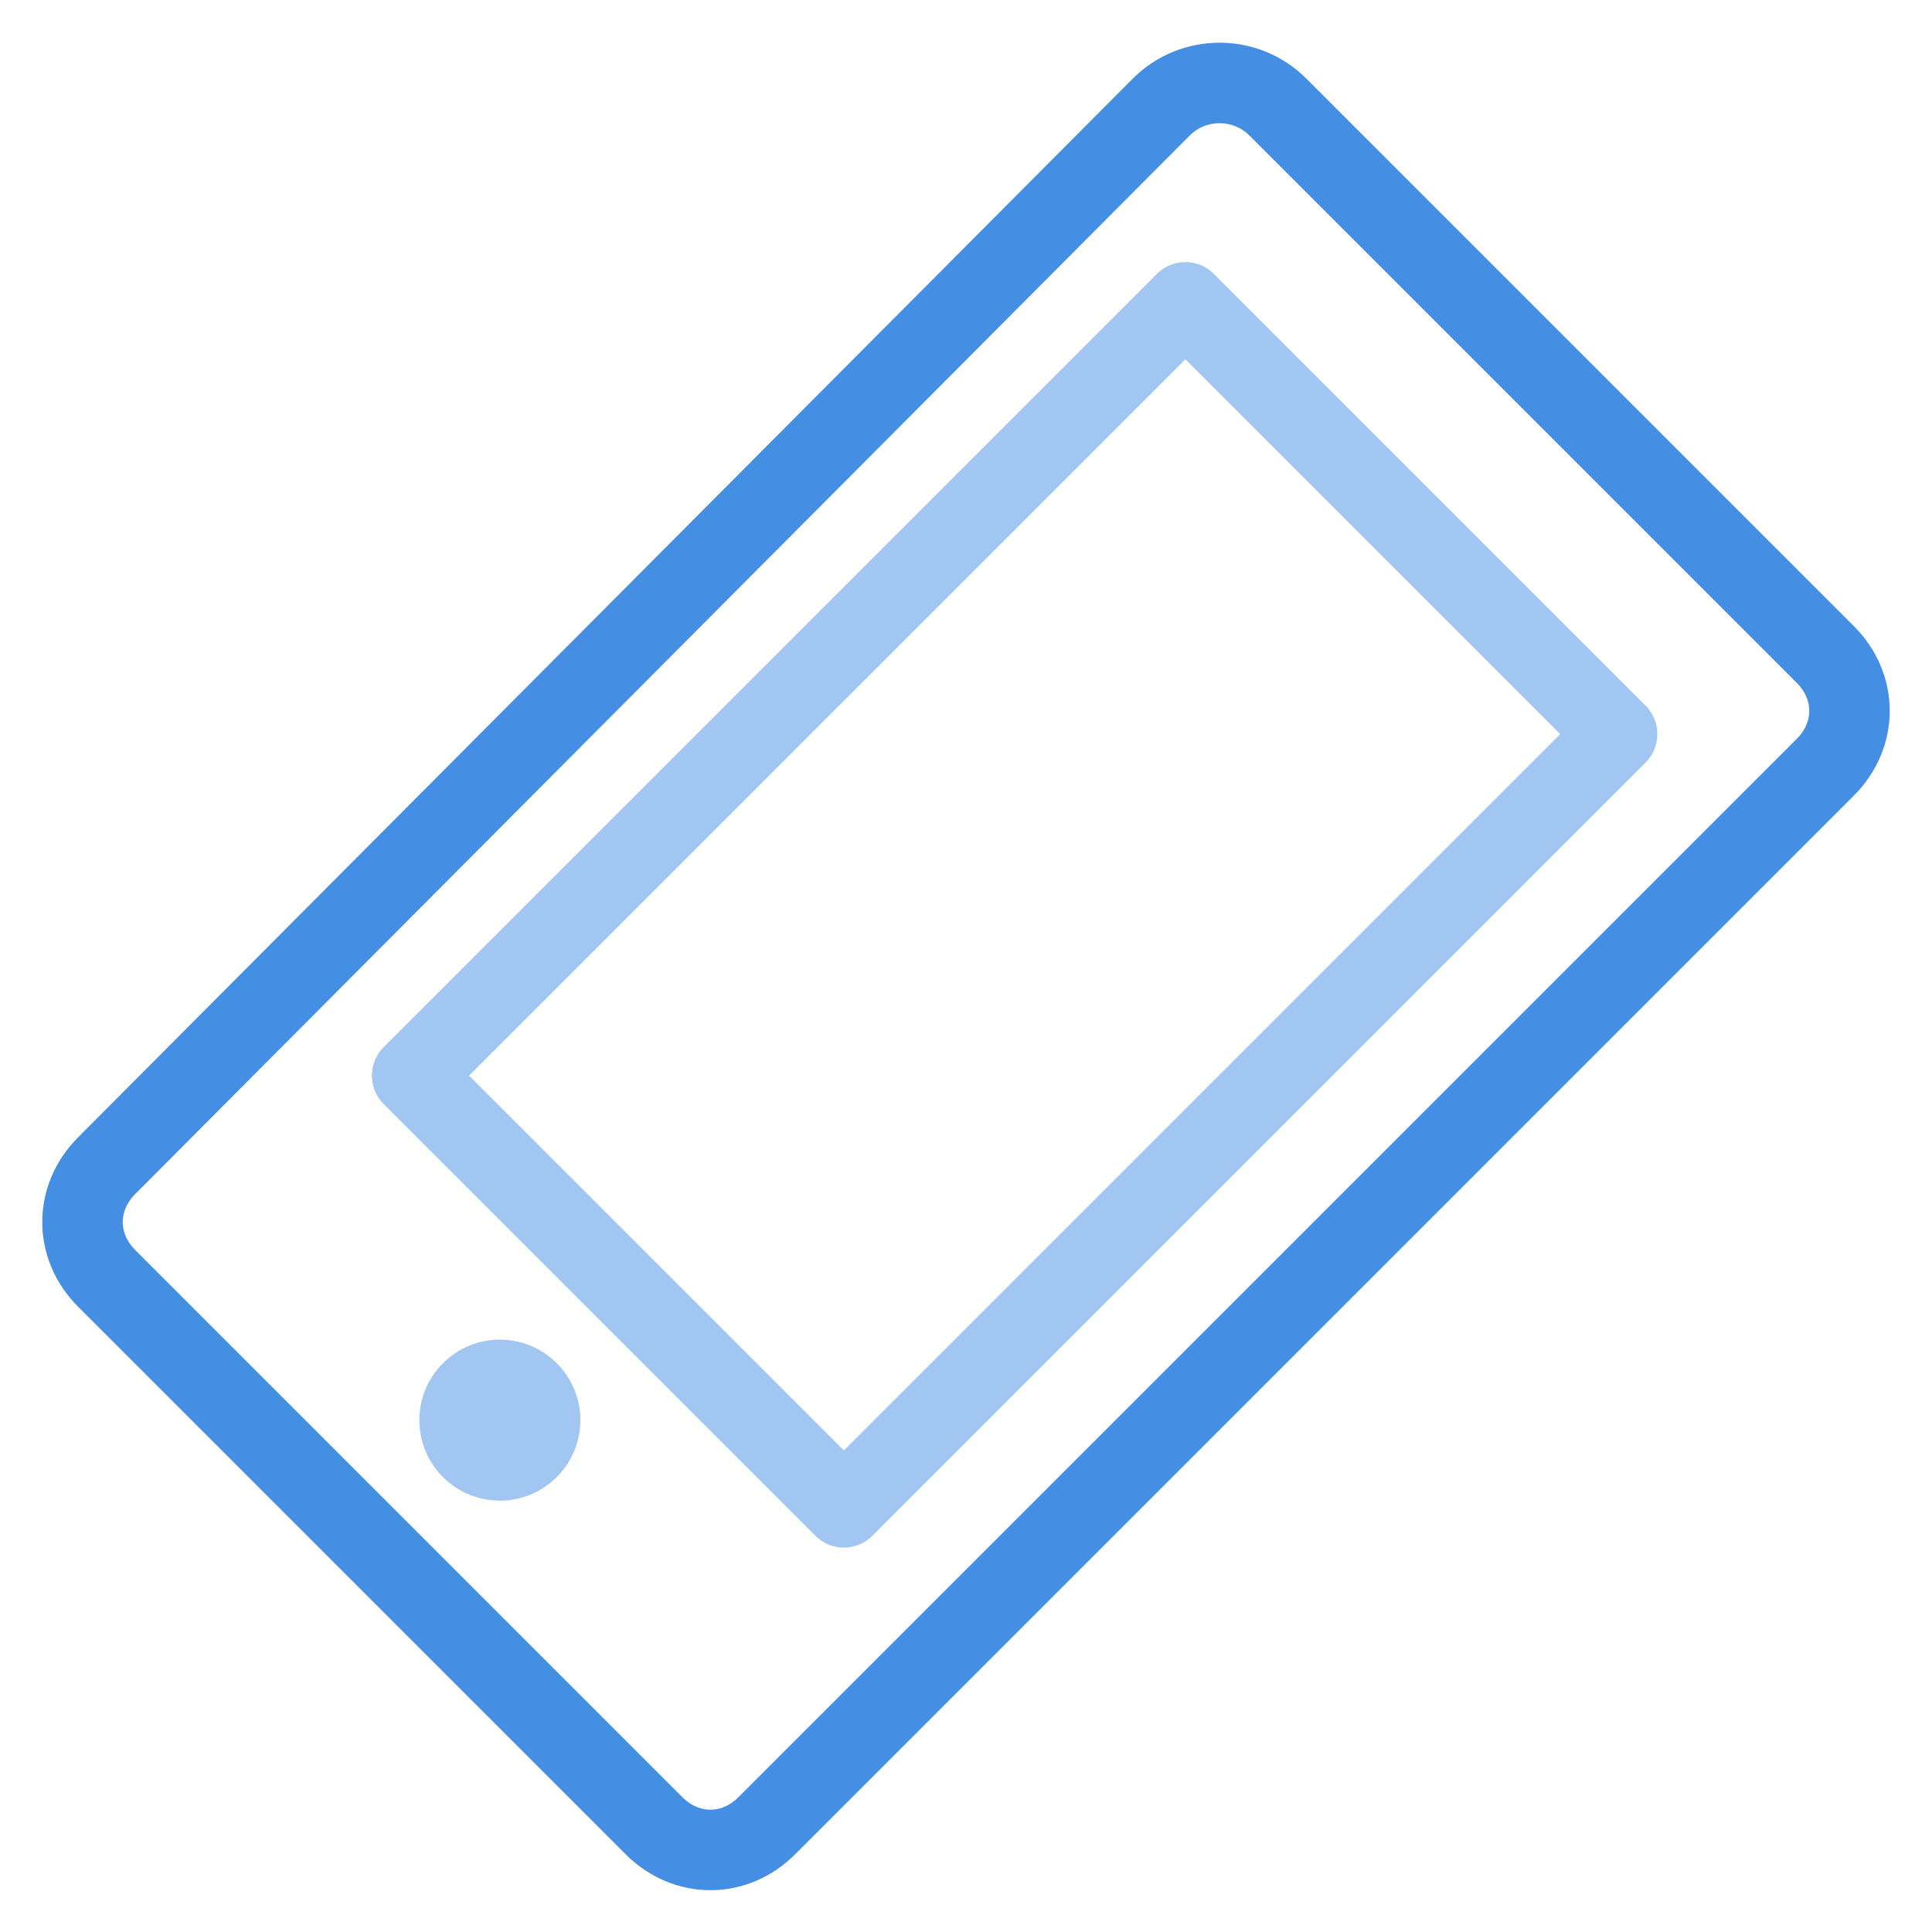
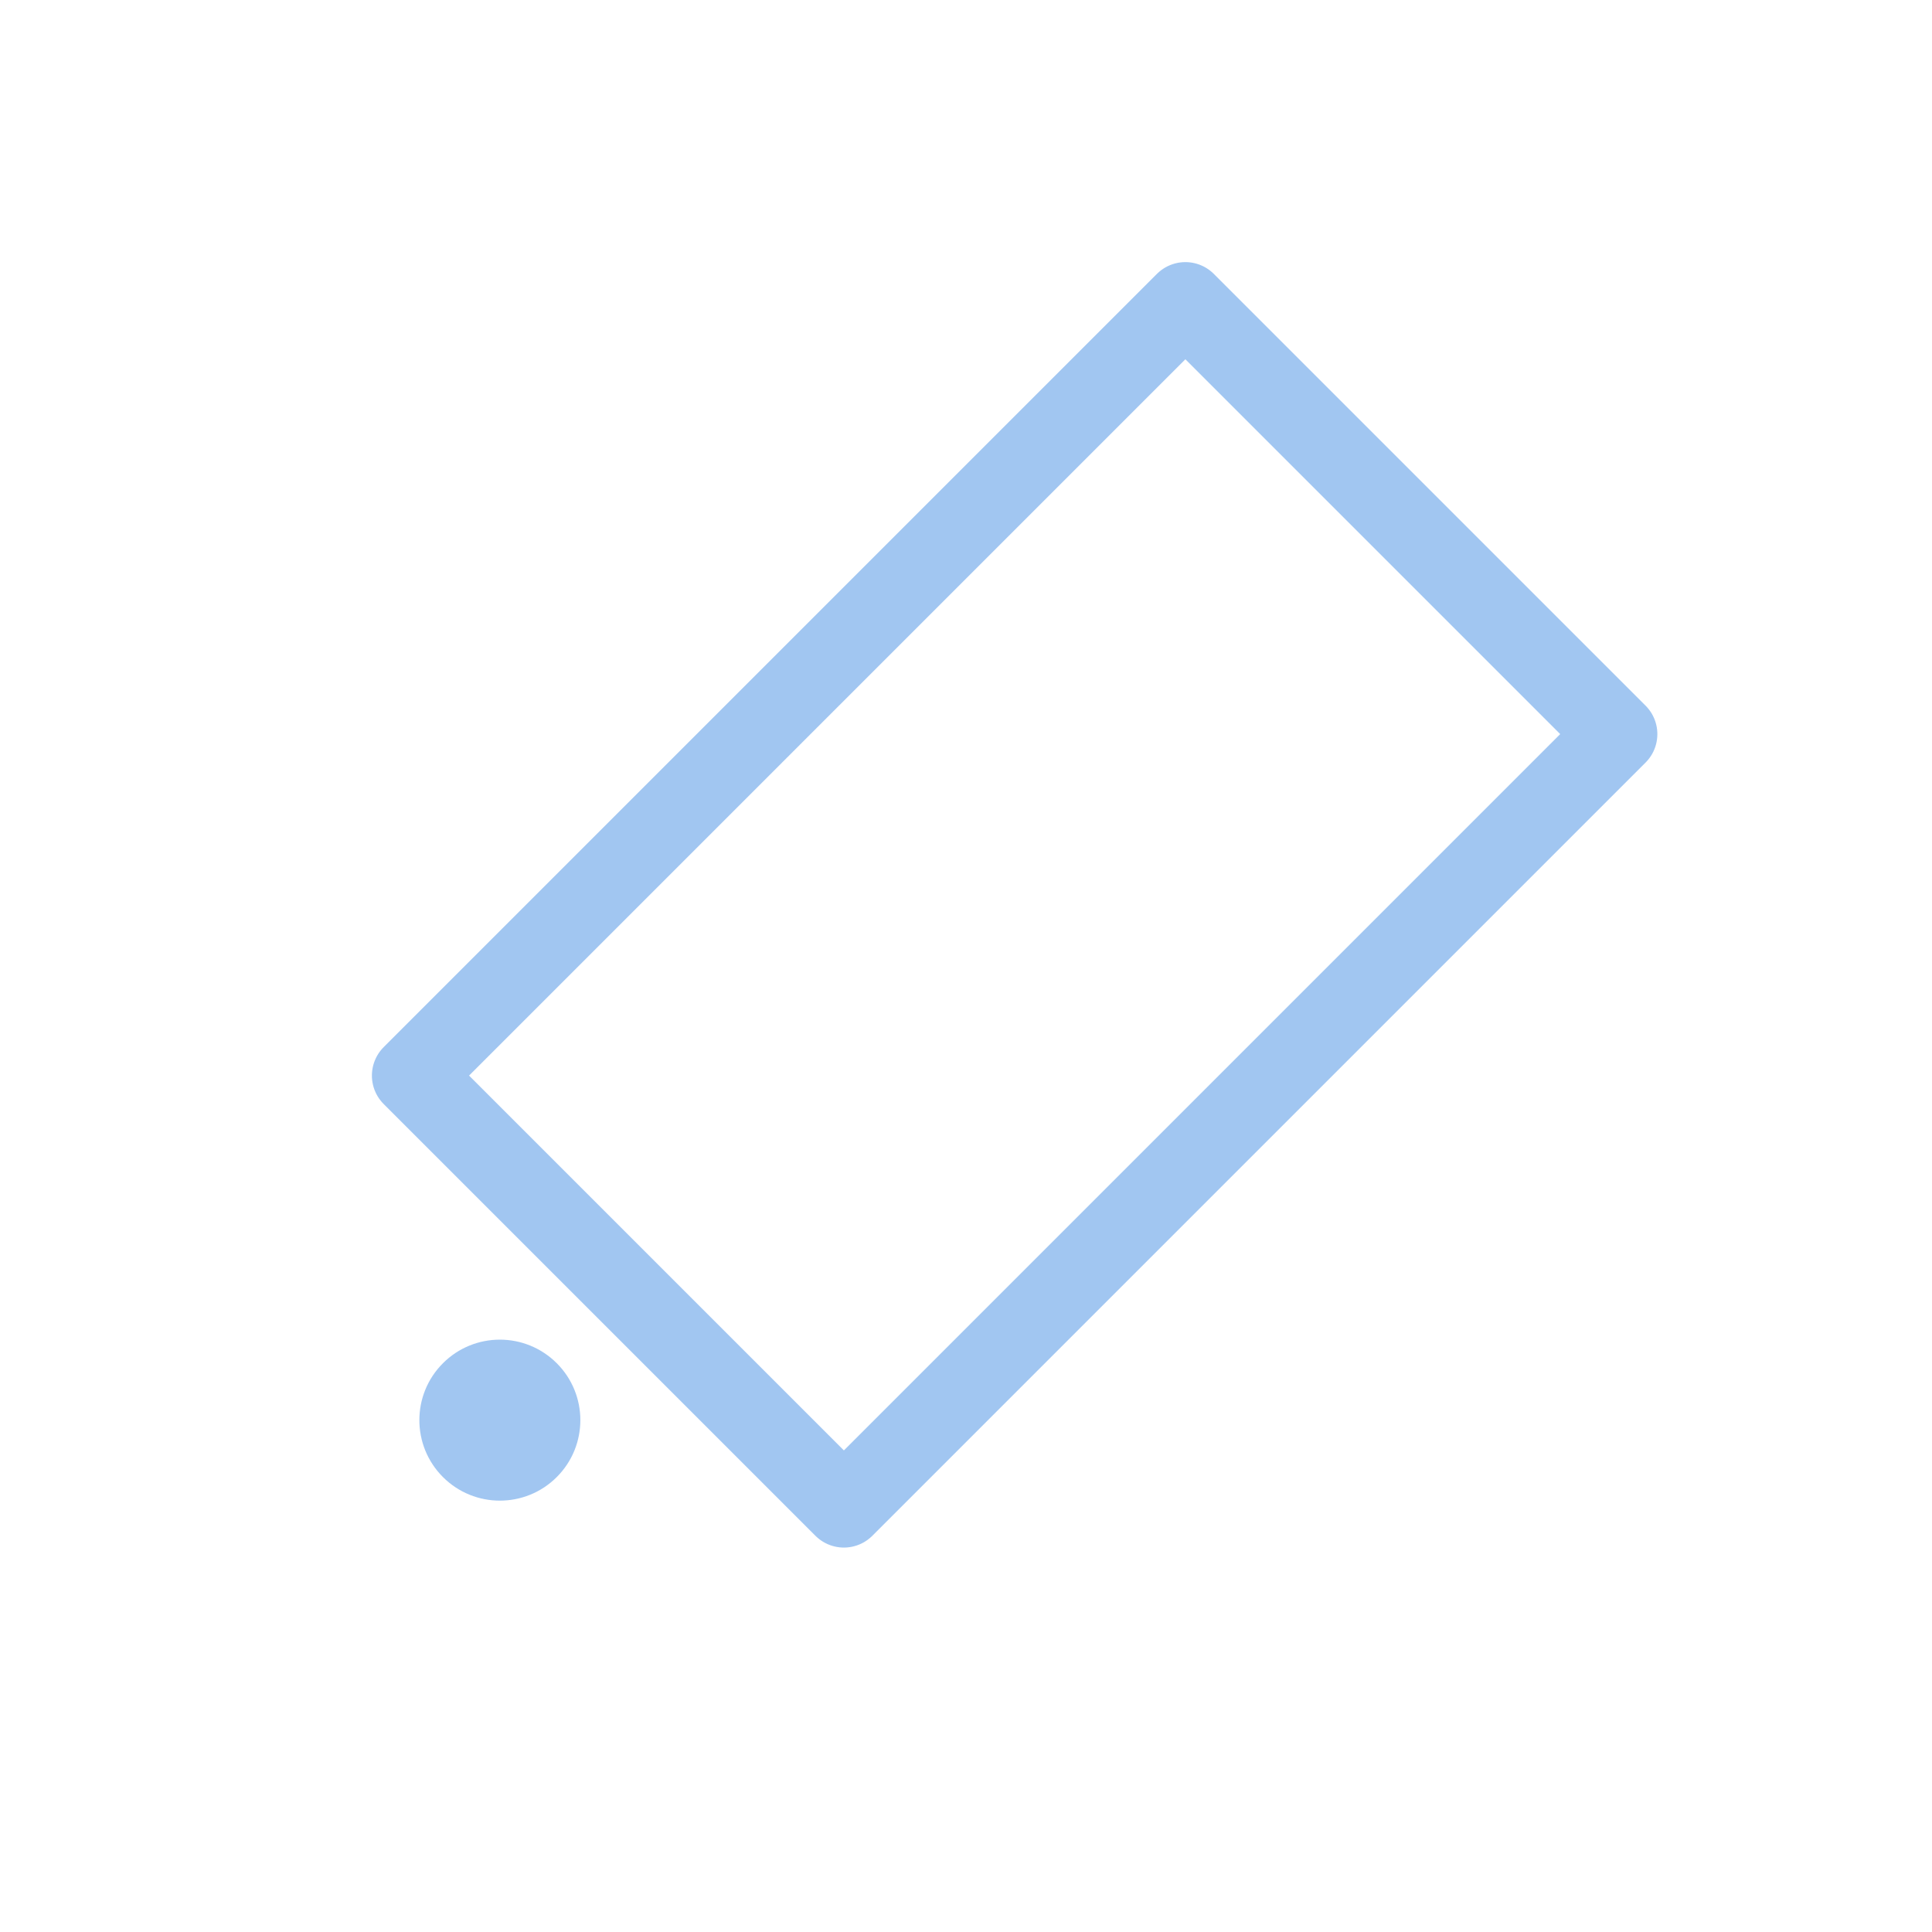
<svg xmlns="http://www.w3.org/2000/svg" xmlns:ns1="http://www.inkscape.org/namespaces/inkscape" xmlns:ns2="http://sodipodi.sourceforge.net/DTD/sodipodi-0.dtd" version="1.1" id="svg2" ns1:version="0.91 r13725" ns2:docname="media-queries.svg" x="0px" y="0px" viewBox="0 0 48 48" xml:space="preserve" width="48" height="48">
  <defs id="defs4150" />
  <style type="text/css" id="style4140">
	.st0{fill:none;stroke:#FFFFFF;stroke-width:2;stroke-linecap:round;stroke-linejoin:round;}
	.st1{opacity:0.5;fill:#FFFFFF;enable-background:new    ;}
	.st2{opacity:0.5;fill:none;stroke:#FFFFFF;stroke-width:2;stroke-linecap:round;stroke-linejoin:round;enable-background:new    ;}
</style>
  <ns2:namedview bordercolor="#666666" borderopacity="1.0" id="base" ns1:bbox-nodes="true" ns1:bbox-paths="true" ns1:current-layer="layer1" ns1:cx="3.7870294" ns1:cy="42.598395" ns1:document-units="px" ns1:guide-bbox="true" ns1:object-nodes="true" ns1:object-paths="true" ns1:pageopacity="0.0" ns1:pageshadow="2" ns1:snap-bbox="true" ns1:snap-nodes="true" ns1:window-height="1281" ns1:window-maximized="0" ns1:window-width="2383" ns1:window-x="252" ns1:window-y="189" ns1:zoom="5.6568542" pagecolor="#ffffff" showgrid="false" showguides="false" units="px">
    <ns1:grid id="grid4152" type="xygrid" />
    <ns2:guide id="guide4220" orientation="1,0" position="36,71" />
    <ns2:guide id="guide4222" orientation="0,1" position="70,36" />
  </ns2:namedview>
  <g id="layer1" transform="translate(0,-1004.362)" ns1:groupmode="layer" ns1:label="Layer 1">
    <g id="g11603" transform="translate(-12.05,12.023)">
-       <path ns2:nodetypes="ssssssccs" style="fill:none;stroke:#448ee4;stroke-width:2;stroke-linecap:round;stroke-linejoin:round;stroke-opacity:1" ns1:connector-curvature="0" d="m 43.8,995 13.6,13.6 c 0.8,0.8 0.8,2 0,2.8 l -26.3,26.3 c -0.8,0.8 -2,0.8 -2.8,0 l -13.6,-13.6 c -0.8,-0.8 -0.8,-2 0,-2.8 L 40.9,995 c 0.8,-0.8 2.1,-0.8 2.9,0 z" class="st0" id="rect6576" />
      <path transform="matrix(0.707,-0.707,0.707,0.707,-720.507,318.016)" ns2:nodetypes="sssss" ns1:connector-curvature="0" id="path6584" d="m 27.014,1028.7 c 0,1.105 -0.895,2 -2,2 -1.105,0 -2,-0.895 -2,-2 0,-1.105 0.895,-2 2,-2 1.105,0 2,0.895 2,2 z" style="opacity:0.5;fill:#448ee4;fill-opacity:1;enable-background:new" />
      <path transform="matrix(0.707,-0.707,0.707,0.707,-706.718,323.727)" ns2:nodetypes="ccccc" ns1:connector-curvature="0" id="rect6588" d="m 23.814,1007.314 27.172,0 0,15.172 -27.172,0 z" style="opacity:0.5;fill:none;stroke:#448ee4;stroke-width:2;stroke-linecap:round;stroke-linejoin:round;stroke-opacity:1;enable-background:new" />
    </g>
  </g>
</svg>